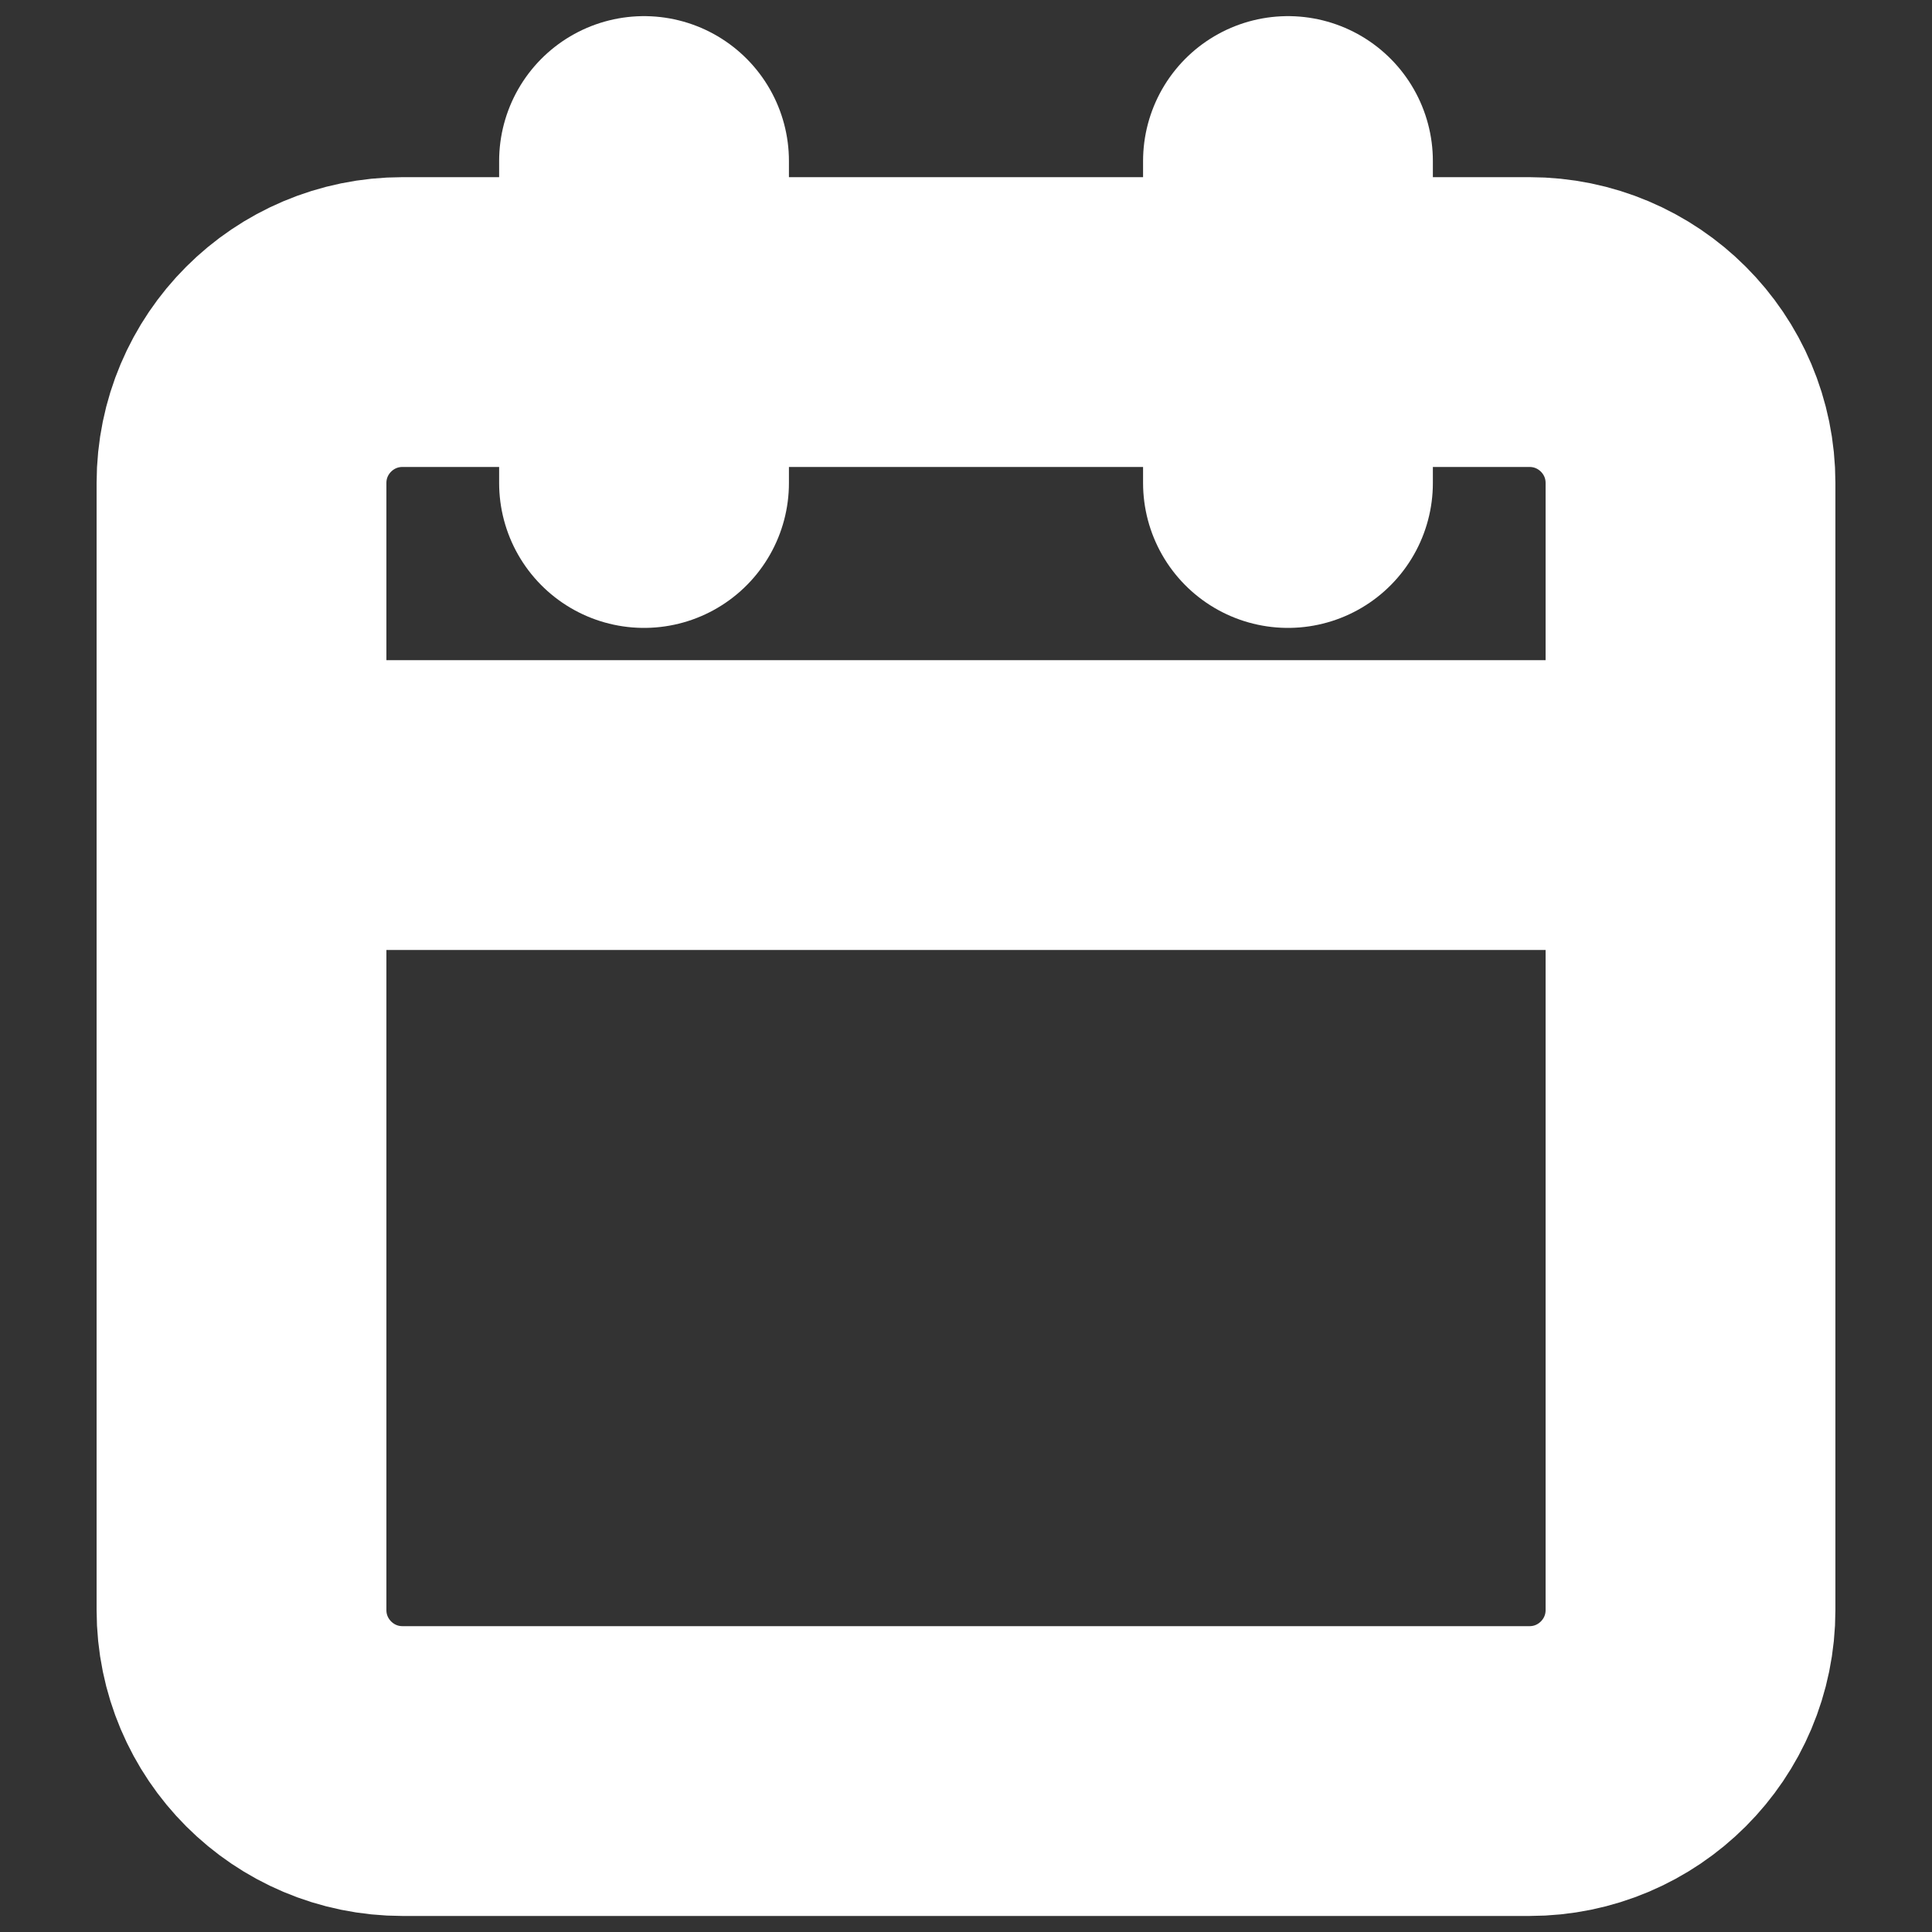
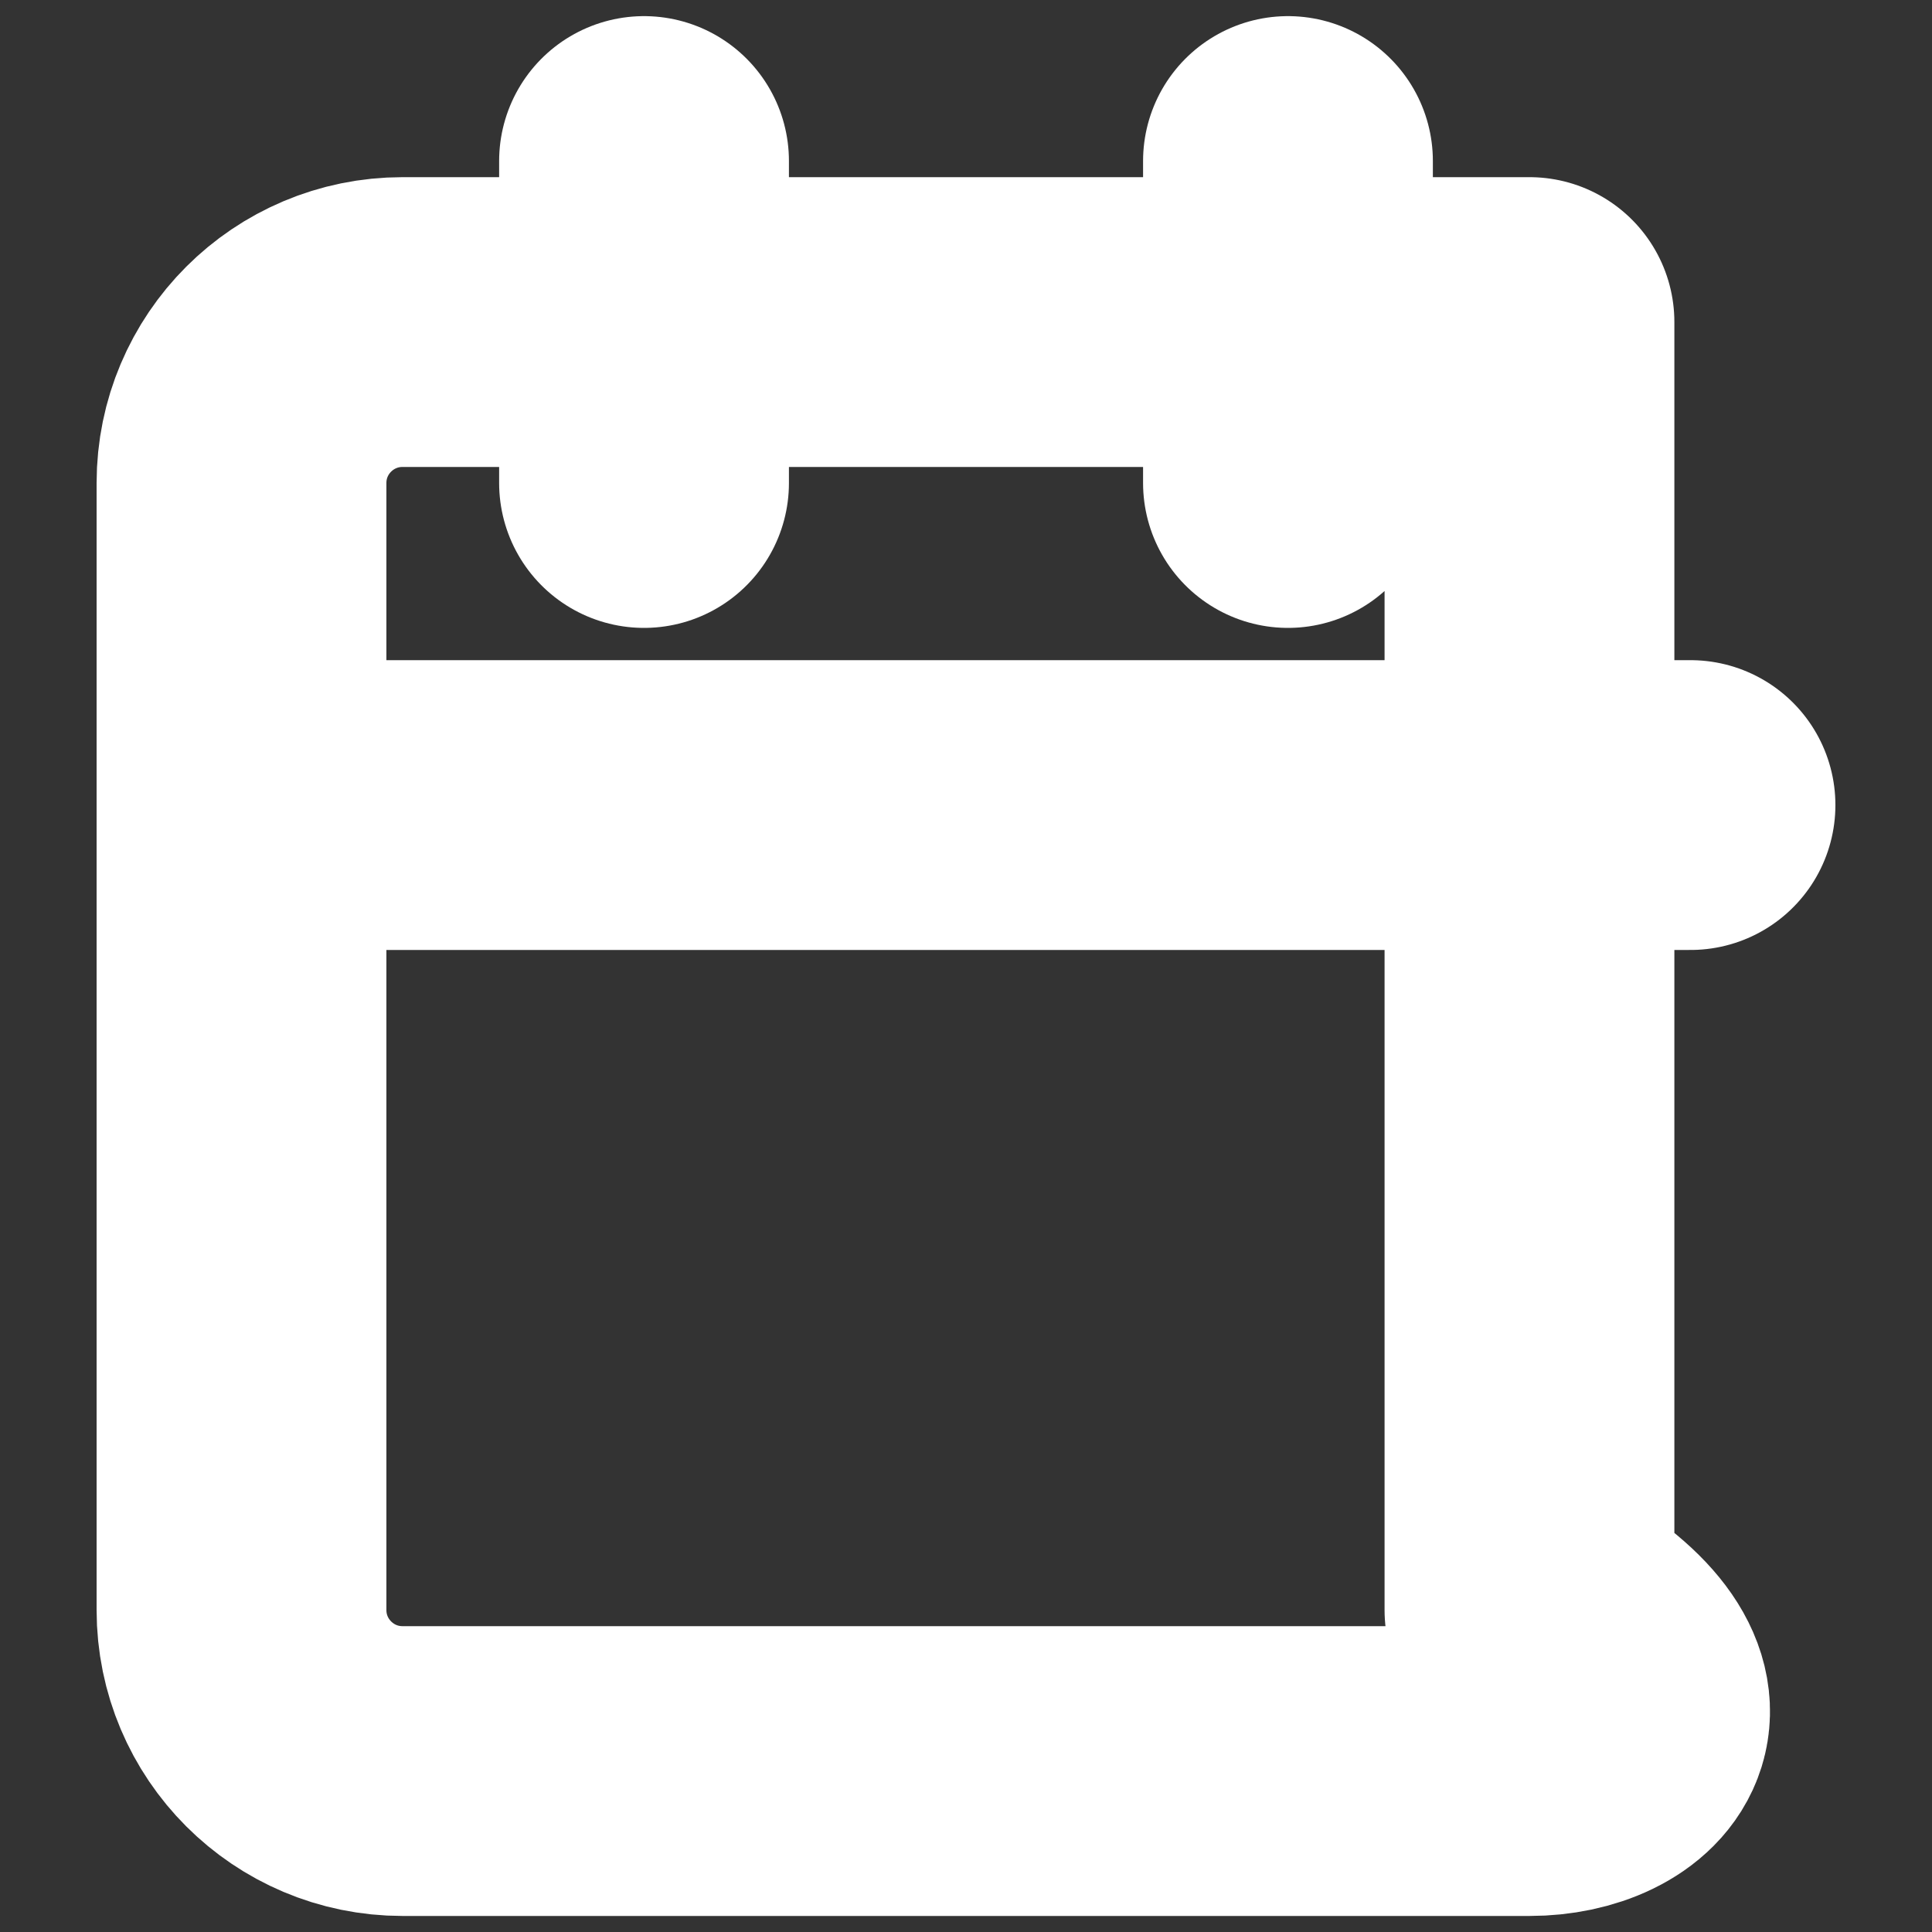
<svg xmlns="http://www.w3.org/2000/svg" width="20" height="20" viewBox="0 0 20 20" fill="none">
  <rect x="0" y="0" width="20" height="20" fill="#333333" stroke="none" />
-   <path d="M13.333 1.667V5M6.667 1.667V5M2.5 8.334H17.5M4.167 3.334H15.833C16.754 3.334 17.5 4.08 17.5 5V16.667C17.5 17.587 16.754 18.334 15.833 18.334H4.167C3.246 18.334 2.5 17.587 2.5 16.667V5C2.5 4.08 3.246 3.334 4.167 3.334Z" stroke="white" stroke-width="3" stroke-linecap="round" stroke-linejoin="round" />
+   <path d="M13.333 1.667V5M6.667 1.667V5M2.5 8.334H17.5M4.167 3.334H15.833V16.667C17.5 17.587 16.754 18.334 15.833 18.334H4.167C3.246 18.334 2.5 17.587 2.5 16.667V5C2.5 4.08 3.246 3.334 4.167 3.334Z" stroke="white" stroke-width="3" stroke-linecap="round" stroke-linejoin="round" />
</svg>